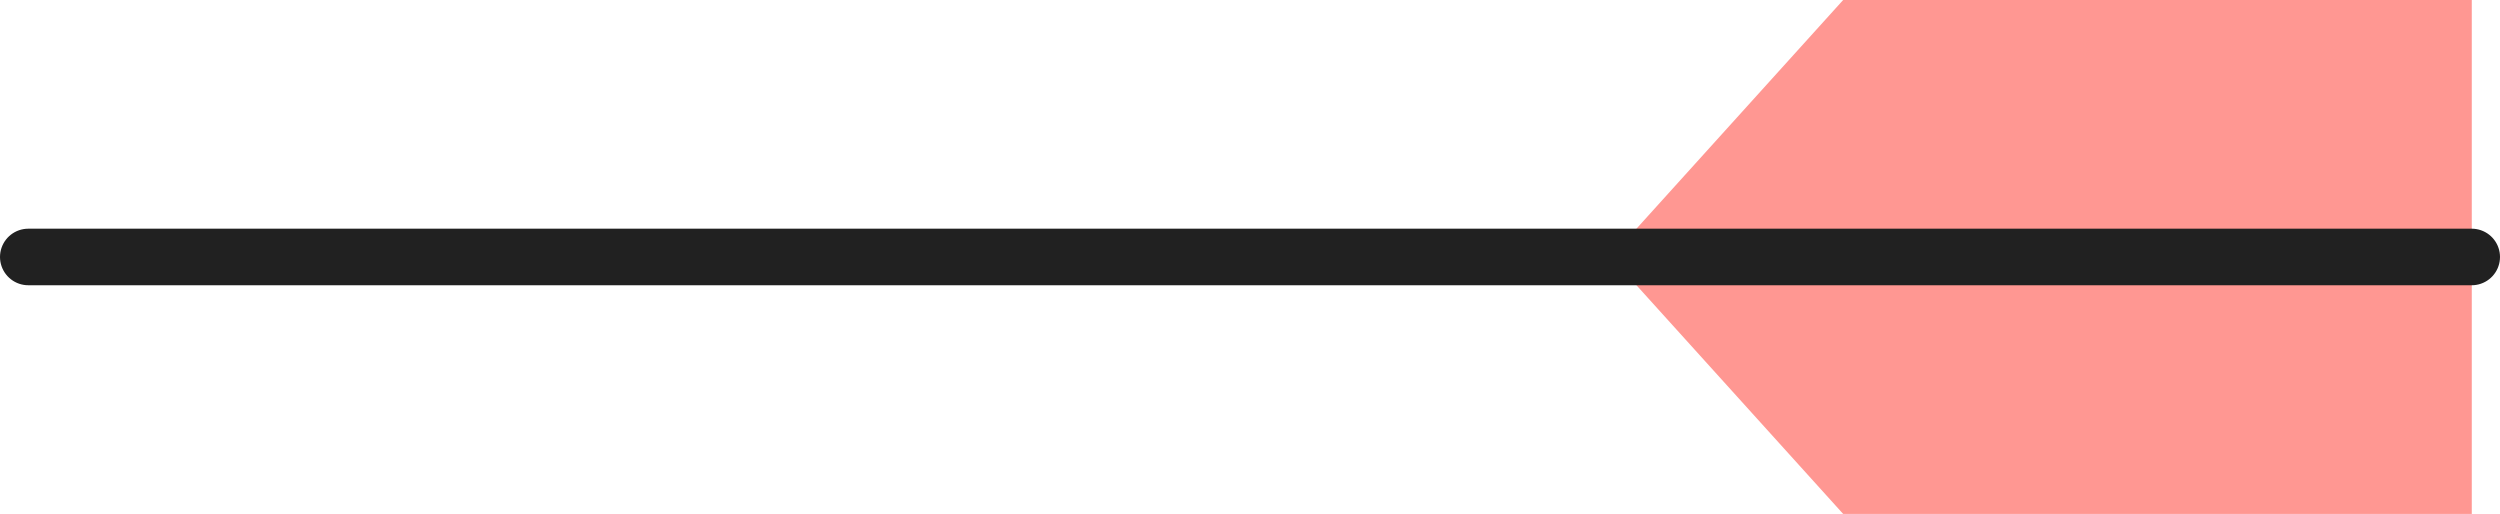
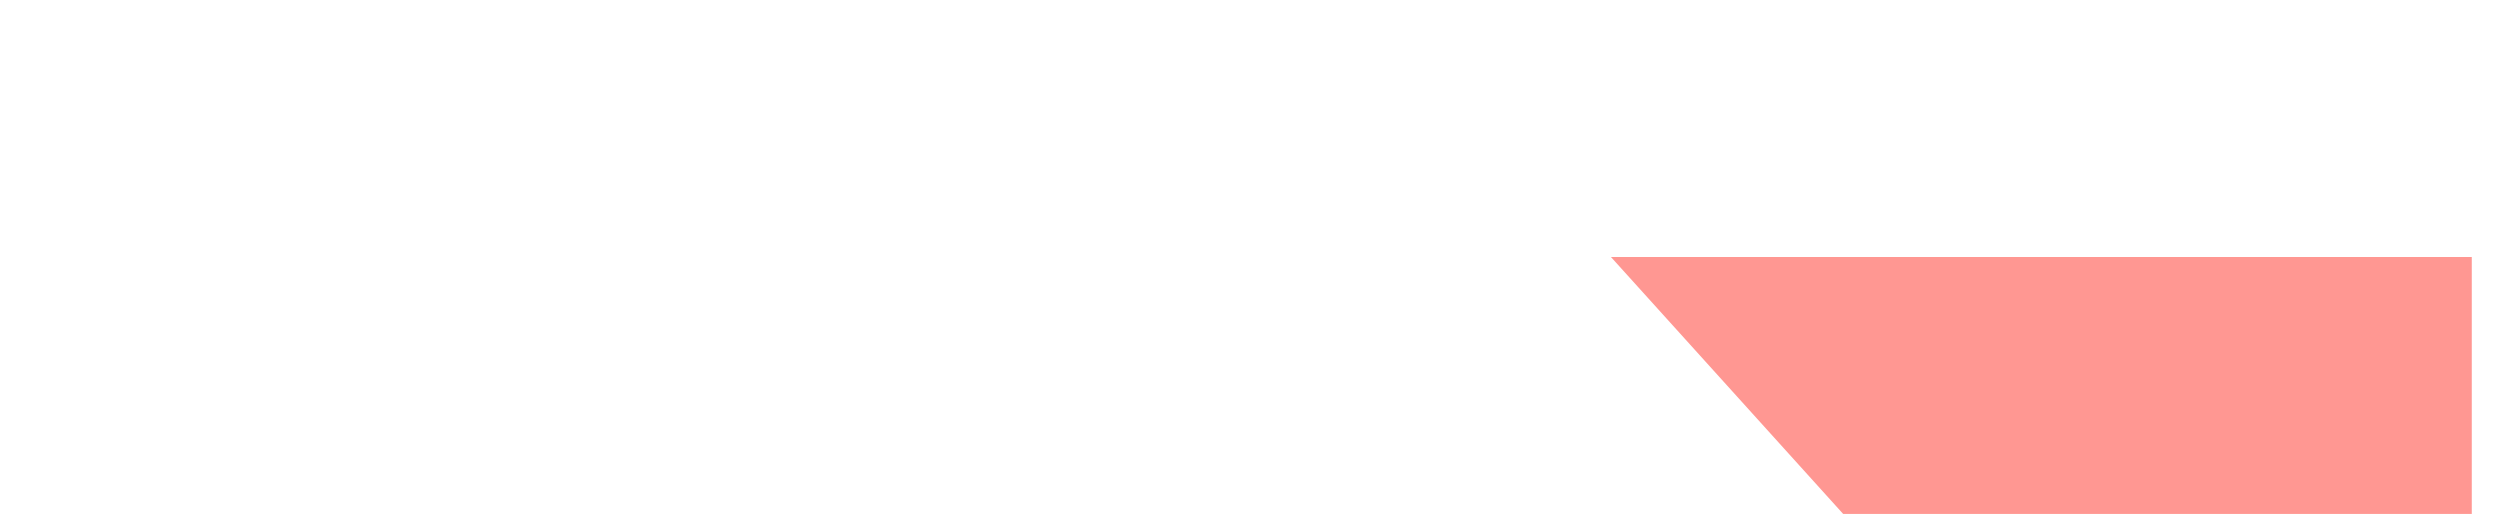
<svg xmlns="http://www.w3.org/2000/svg" viewBox="0 0 44.208 9.088">
  <title>pricing-brands-arrow</title>
  <polygon points="28.486 4.544 43.709 4.544 43.709 9.088 32.593 9.088 28.486 4.544" style="fill:#ff9792" />
-   <polygon points="28.486 4.544 43.709 4.544 43.709 0 32.593 0 28.486 4.544" style="fill:#ff9792" />
-   <line x1="0.5" y1="4.544" x2="43.708" y2="4.544" style="fill:none;stroke:#212121;stroke-linecap:round;stroke-linejoin:round" />
</svg>